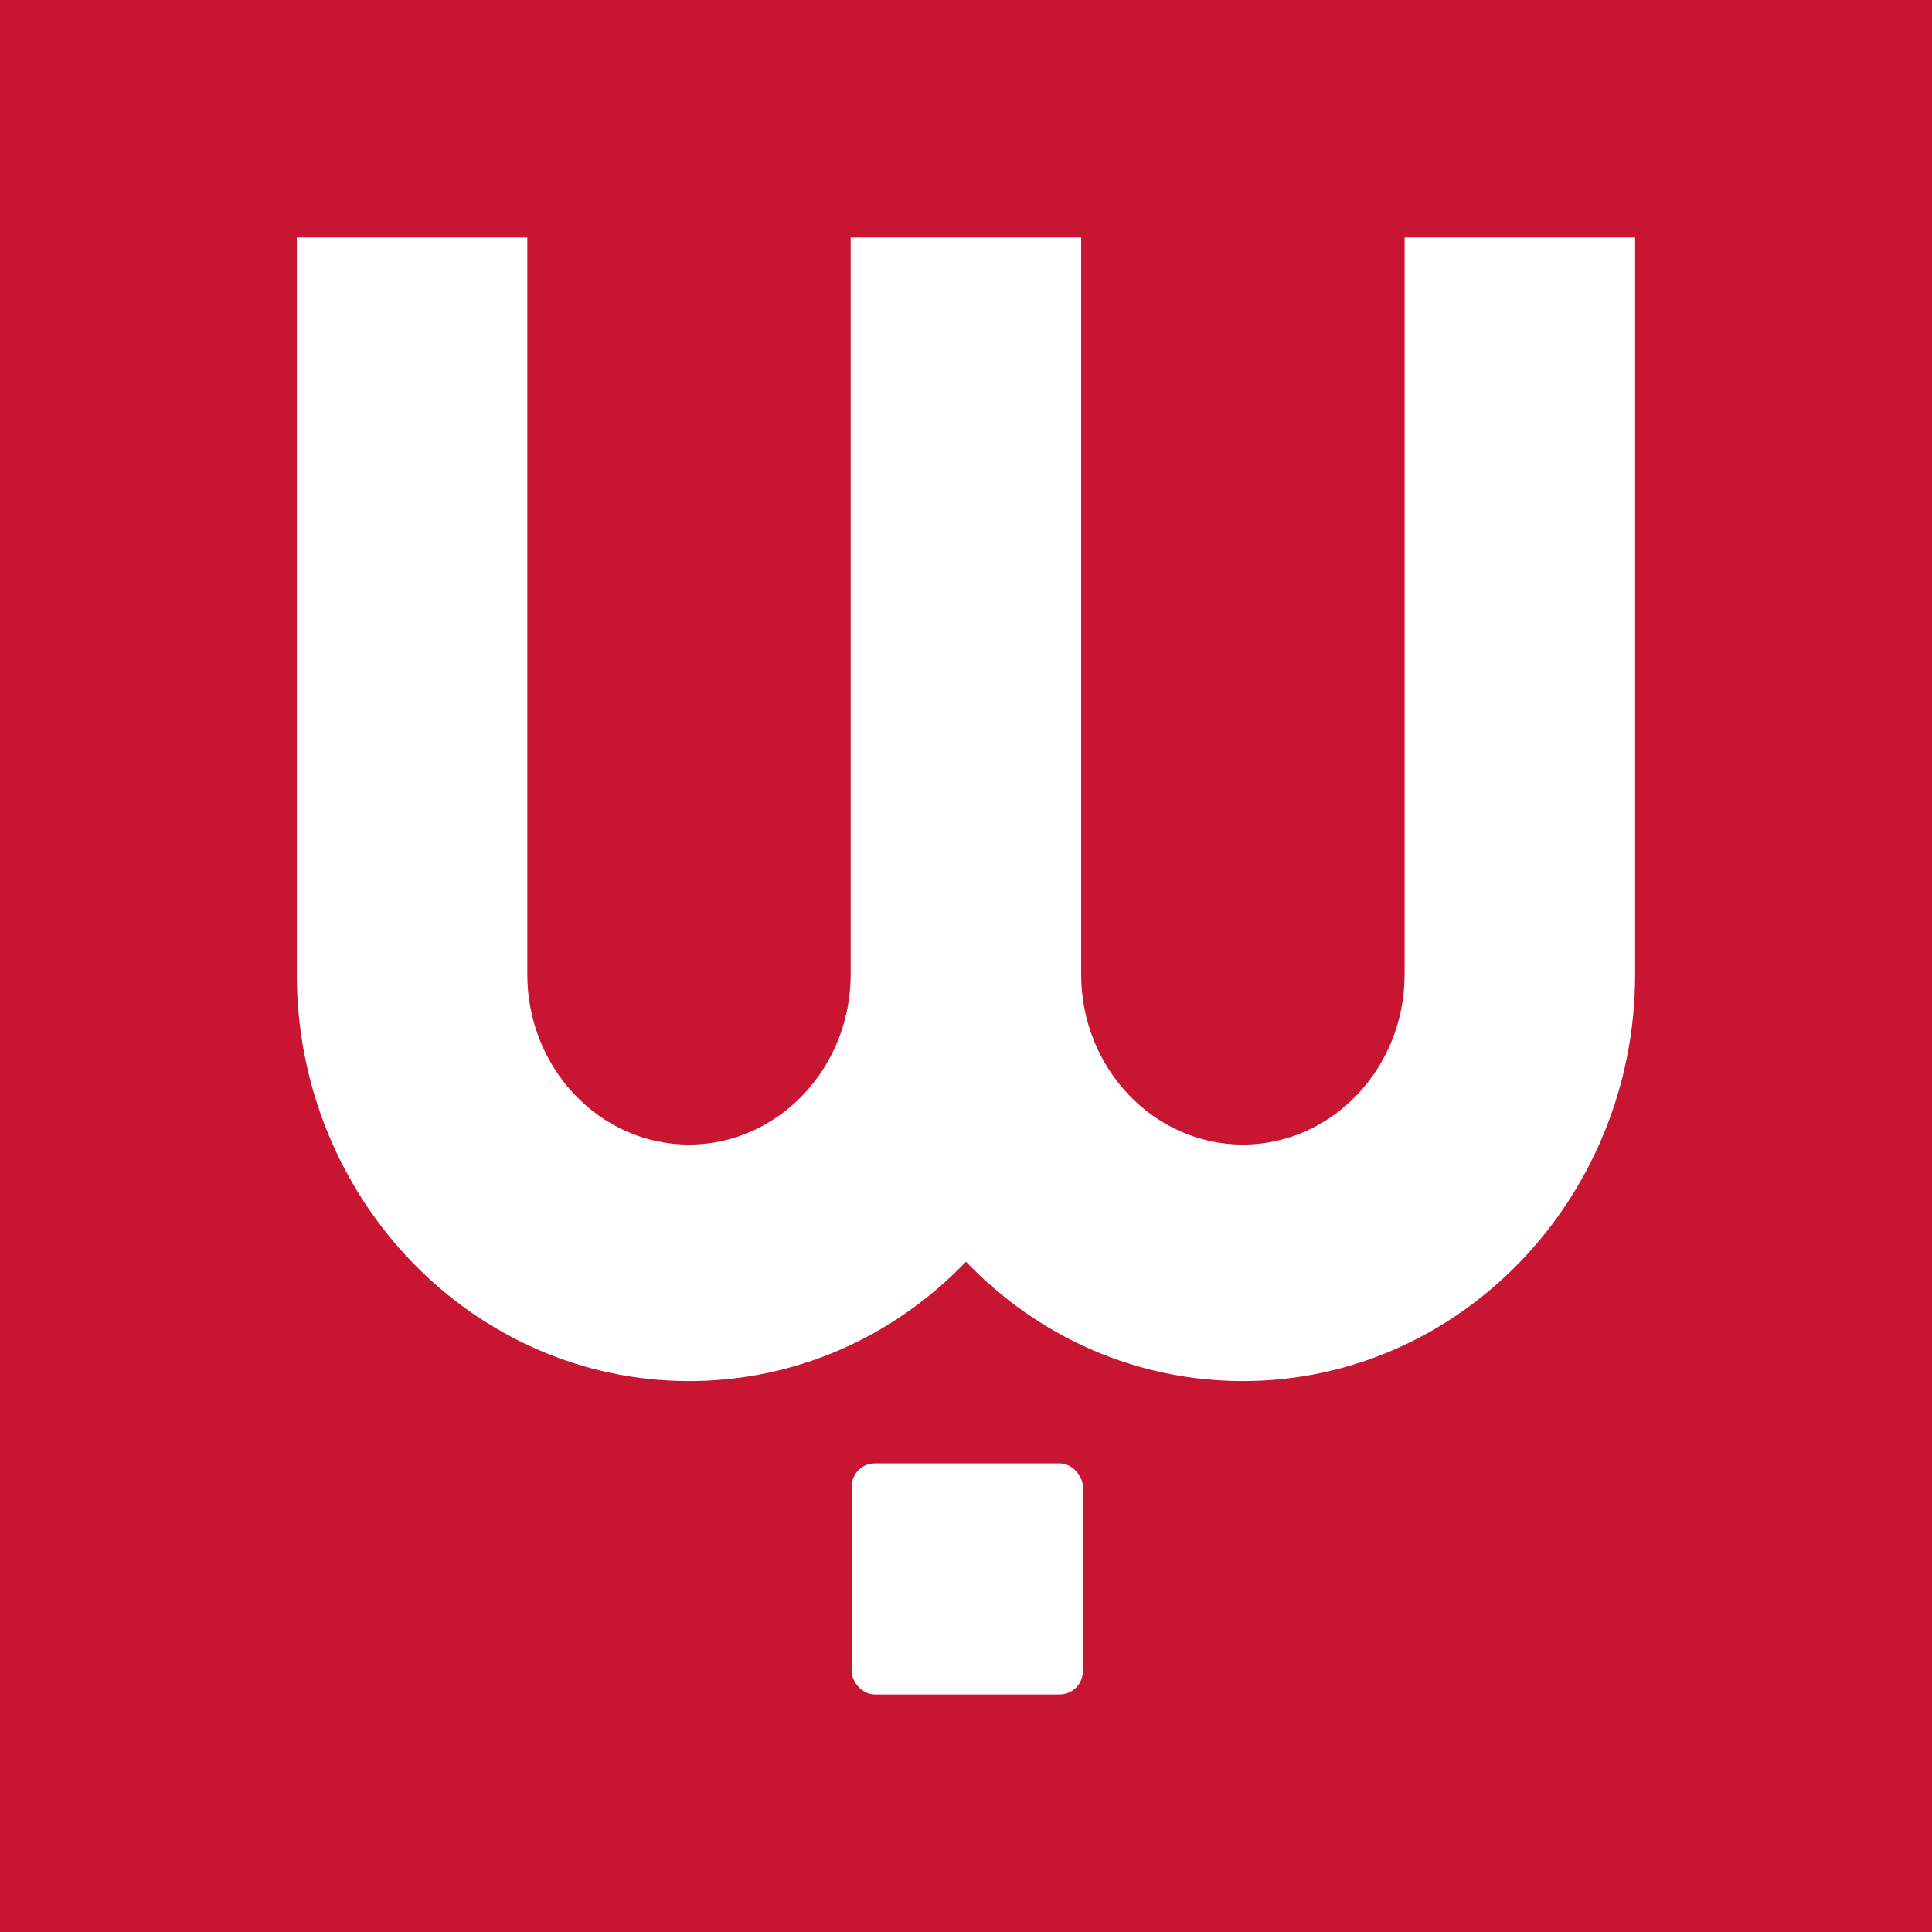
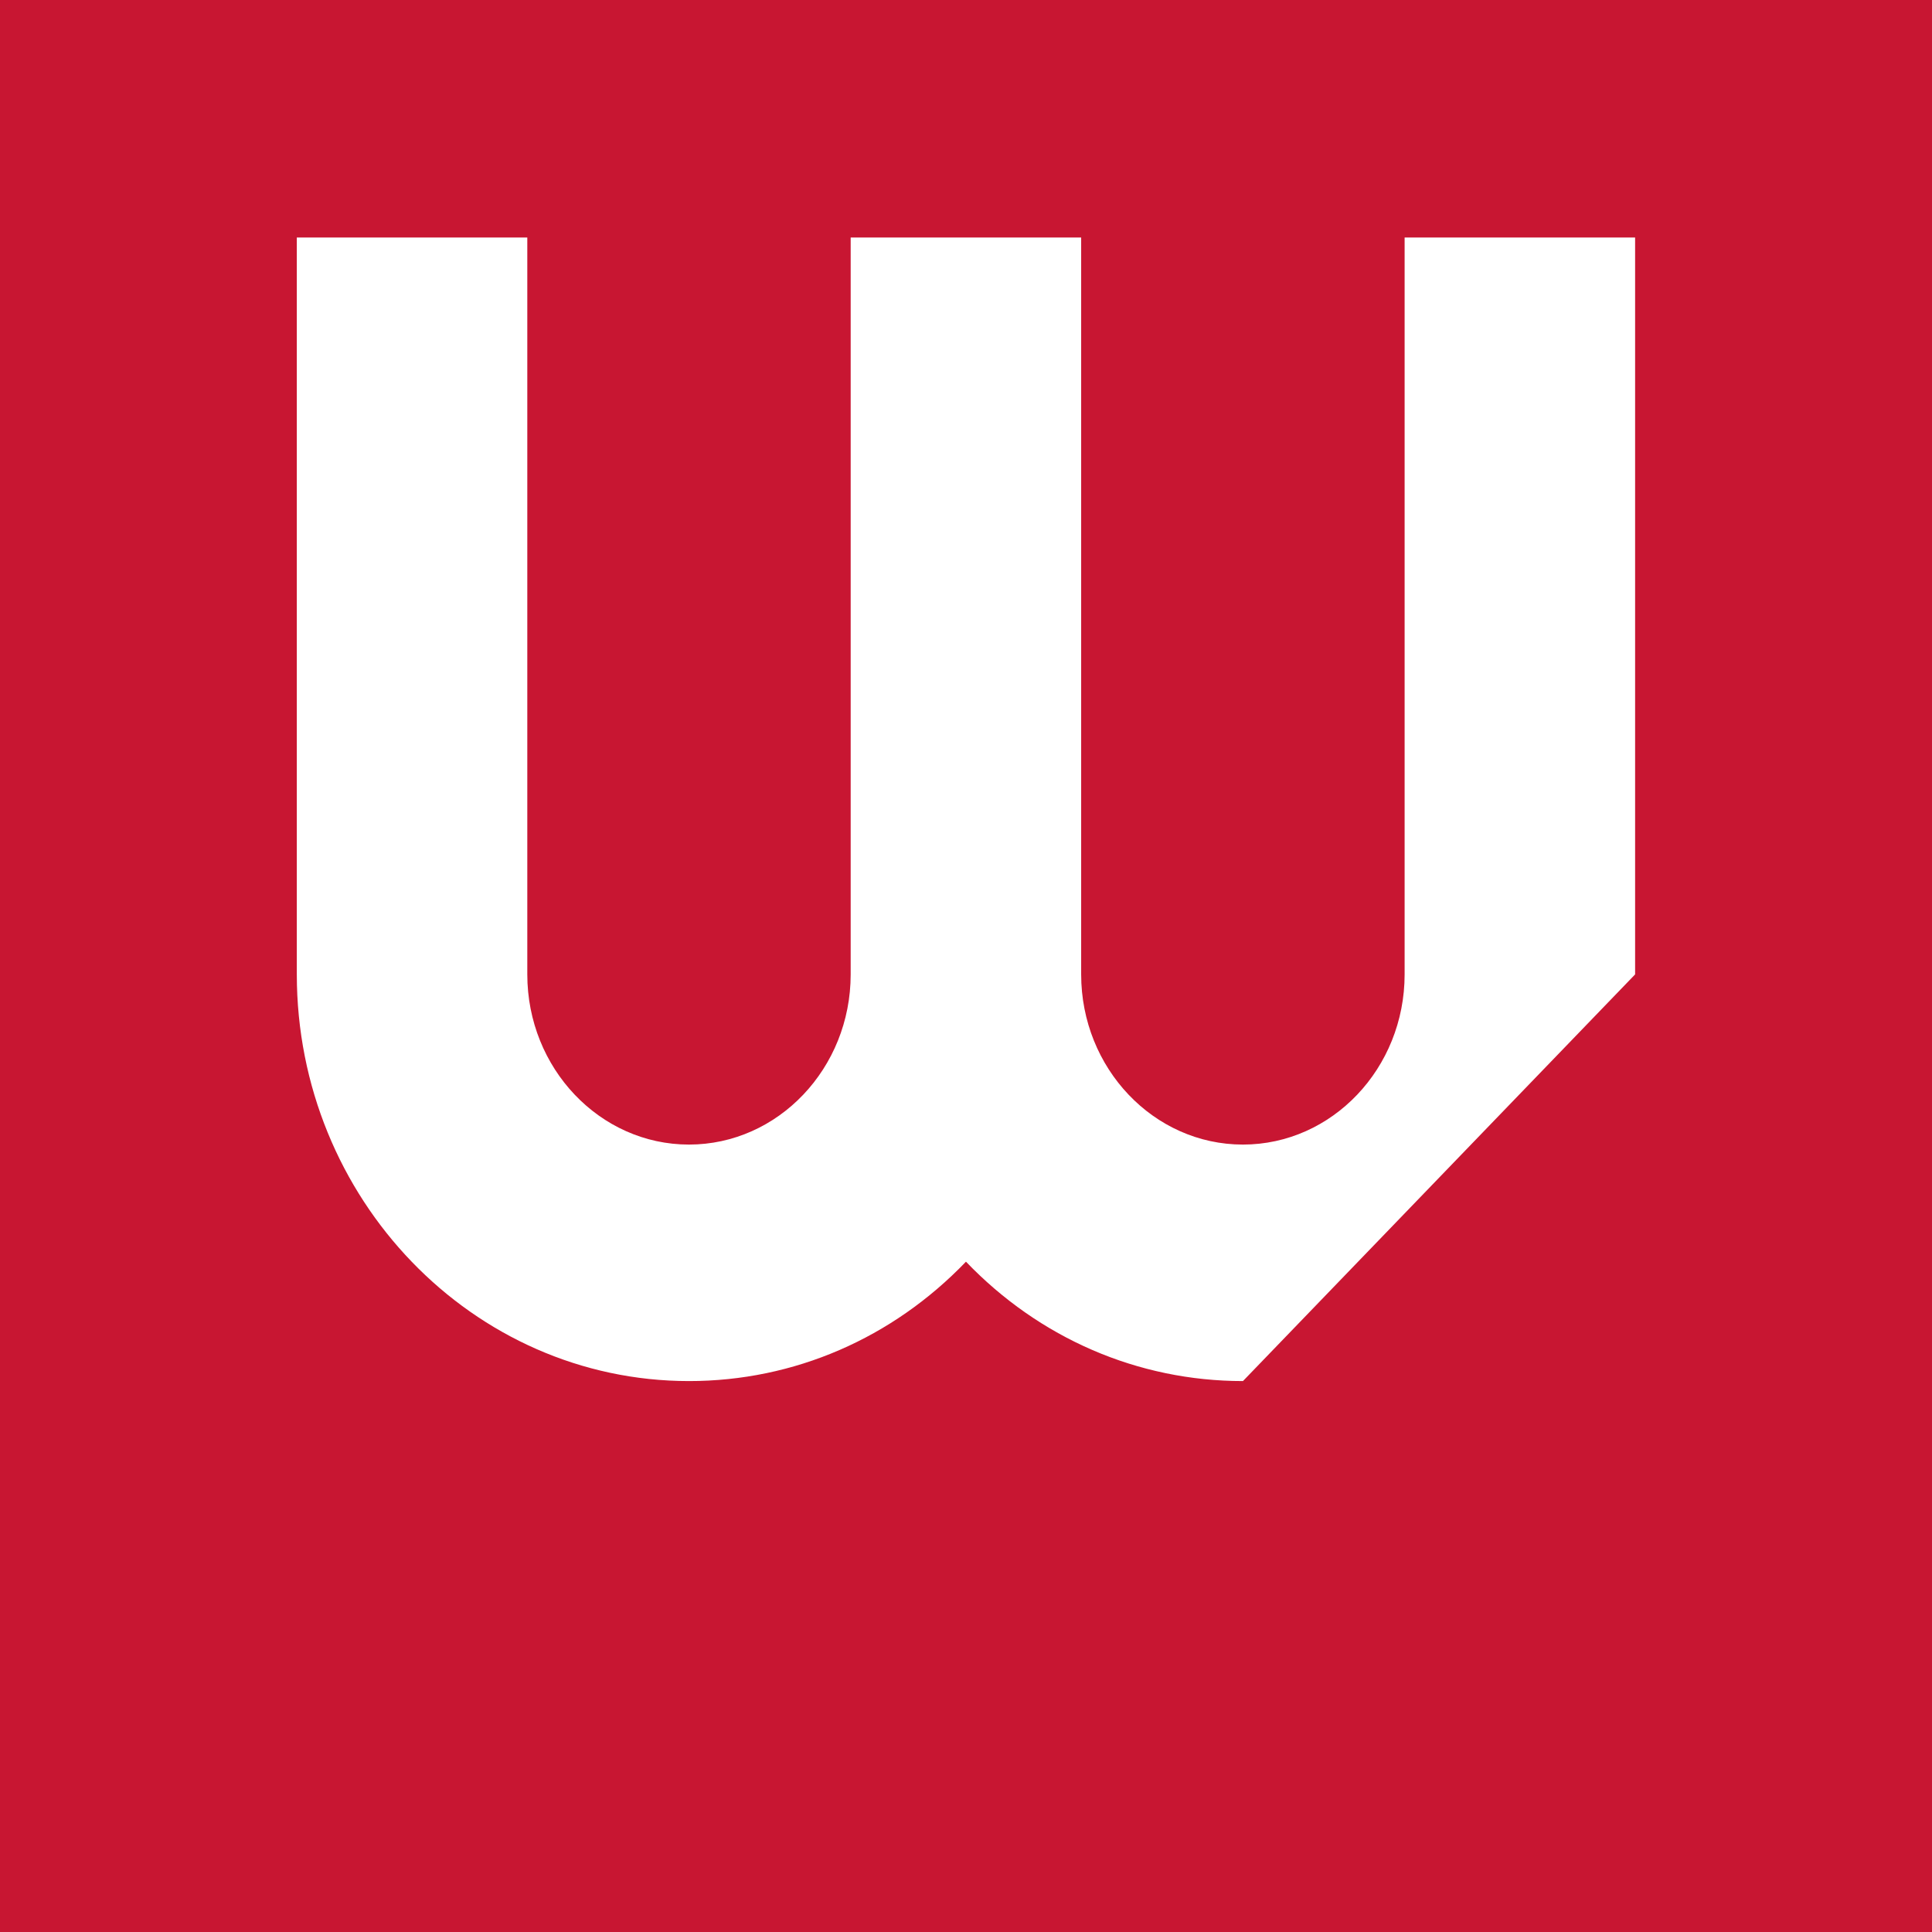
<svg xmlns="http://www.w3.org/2000/svg" id="Pictogramme" viewBox="0 0 1000 1000">
  <defs>
    <style>.cls-1{fill:#c81632;}.cls-2{fill:#fff;}</style>
  </defs>
  <title>Plan de travail 1</title>
  <g id="Fonds">
    <rect class="cls-1" x="-15" y="-15" width="1030" height="1030" />
  </g>
  <g id="Grand_Centré_Carré" data-name="Grand Centré Carré">
-     <path class="cls-2" d="M643.35,714.84c-54.48,0-105.43-22.22-143.37-61.79C462,692.62,411.1,714.84,356.63,714.84c-111.92,0-203-94.43-203-210.49V122.94h119.3V504.35c0,48.57,37.54,88.08,83.68,88.08s83.7-39.51,83.7-88.08V122.94h119.3V504.35c0,48.57,37.56,88.08,83.72,88.08s83.7-39.51,83.7-88.08V122.94h119.3V504.35C846.35,620.42,755.28,714.84,643.35,714.84Z" />
-     <rect class="cls-2" x="440.84" y="757.44" width="119.62" height="119.62" rx="12" ry="12" />
+     <path class="cls-2" d="M643.35,714.84c-54.48,0-105.43-22.22-143.37-61.79C462,692.62,411.1,714.84,356.63,714.84c-111.92,0-203-94.43-203-210.49V122.94h119.3V504.35c0,48.57,37.54,88.08,83.68,88.08s83.7-39.51,83.7-88.08V122.94h119.3V504.35c0,48.57,37.56,88.08,83.72,88.08s83.7-39.51,83.7-88.08V122.94h119.3V504.35Z" />
  </g>
</svg>